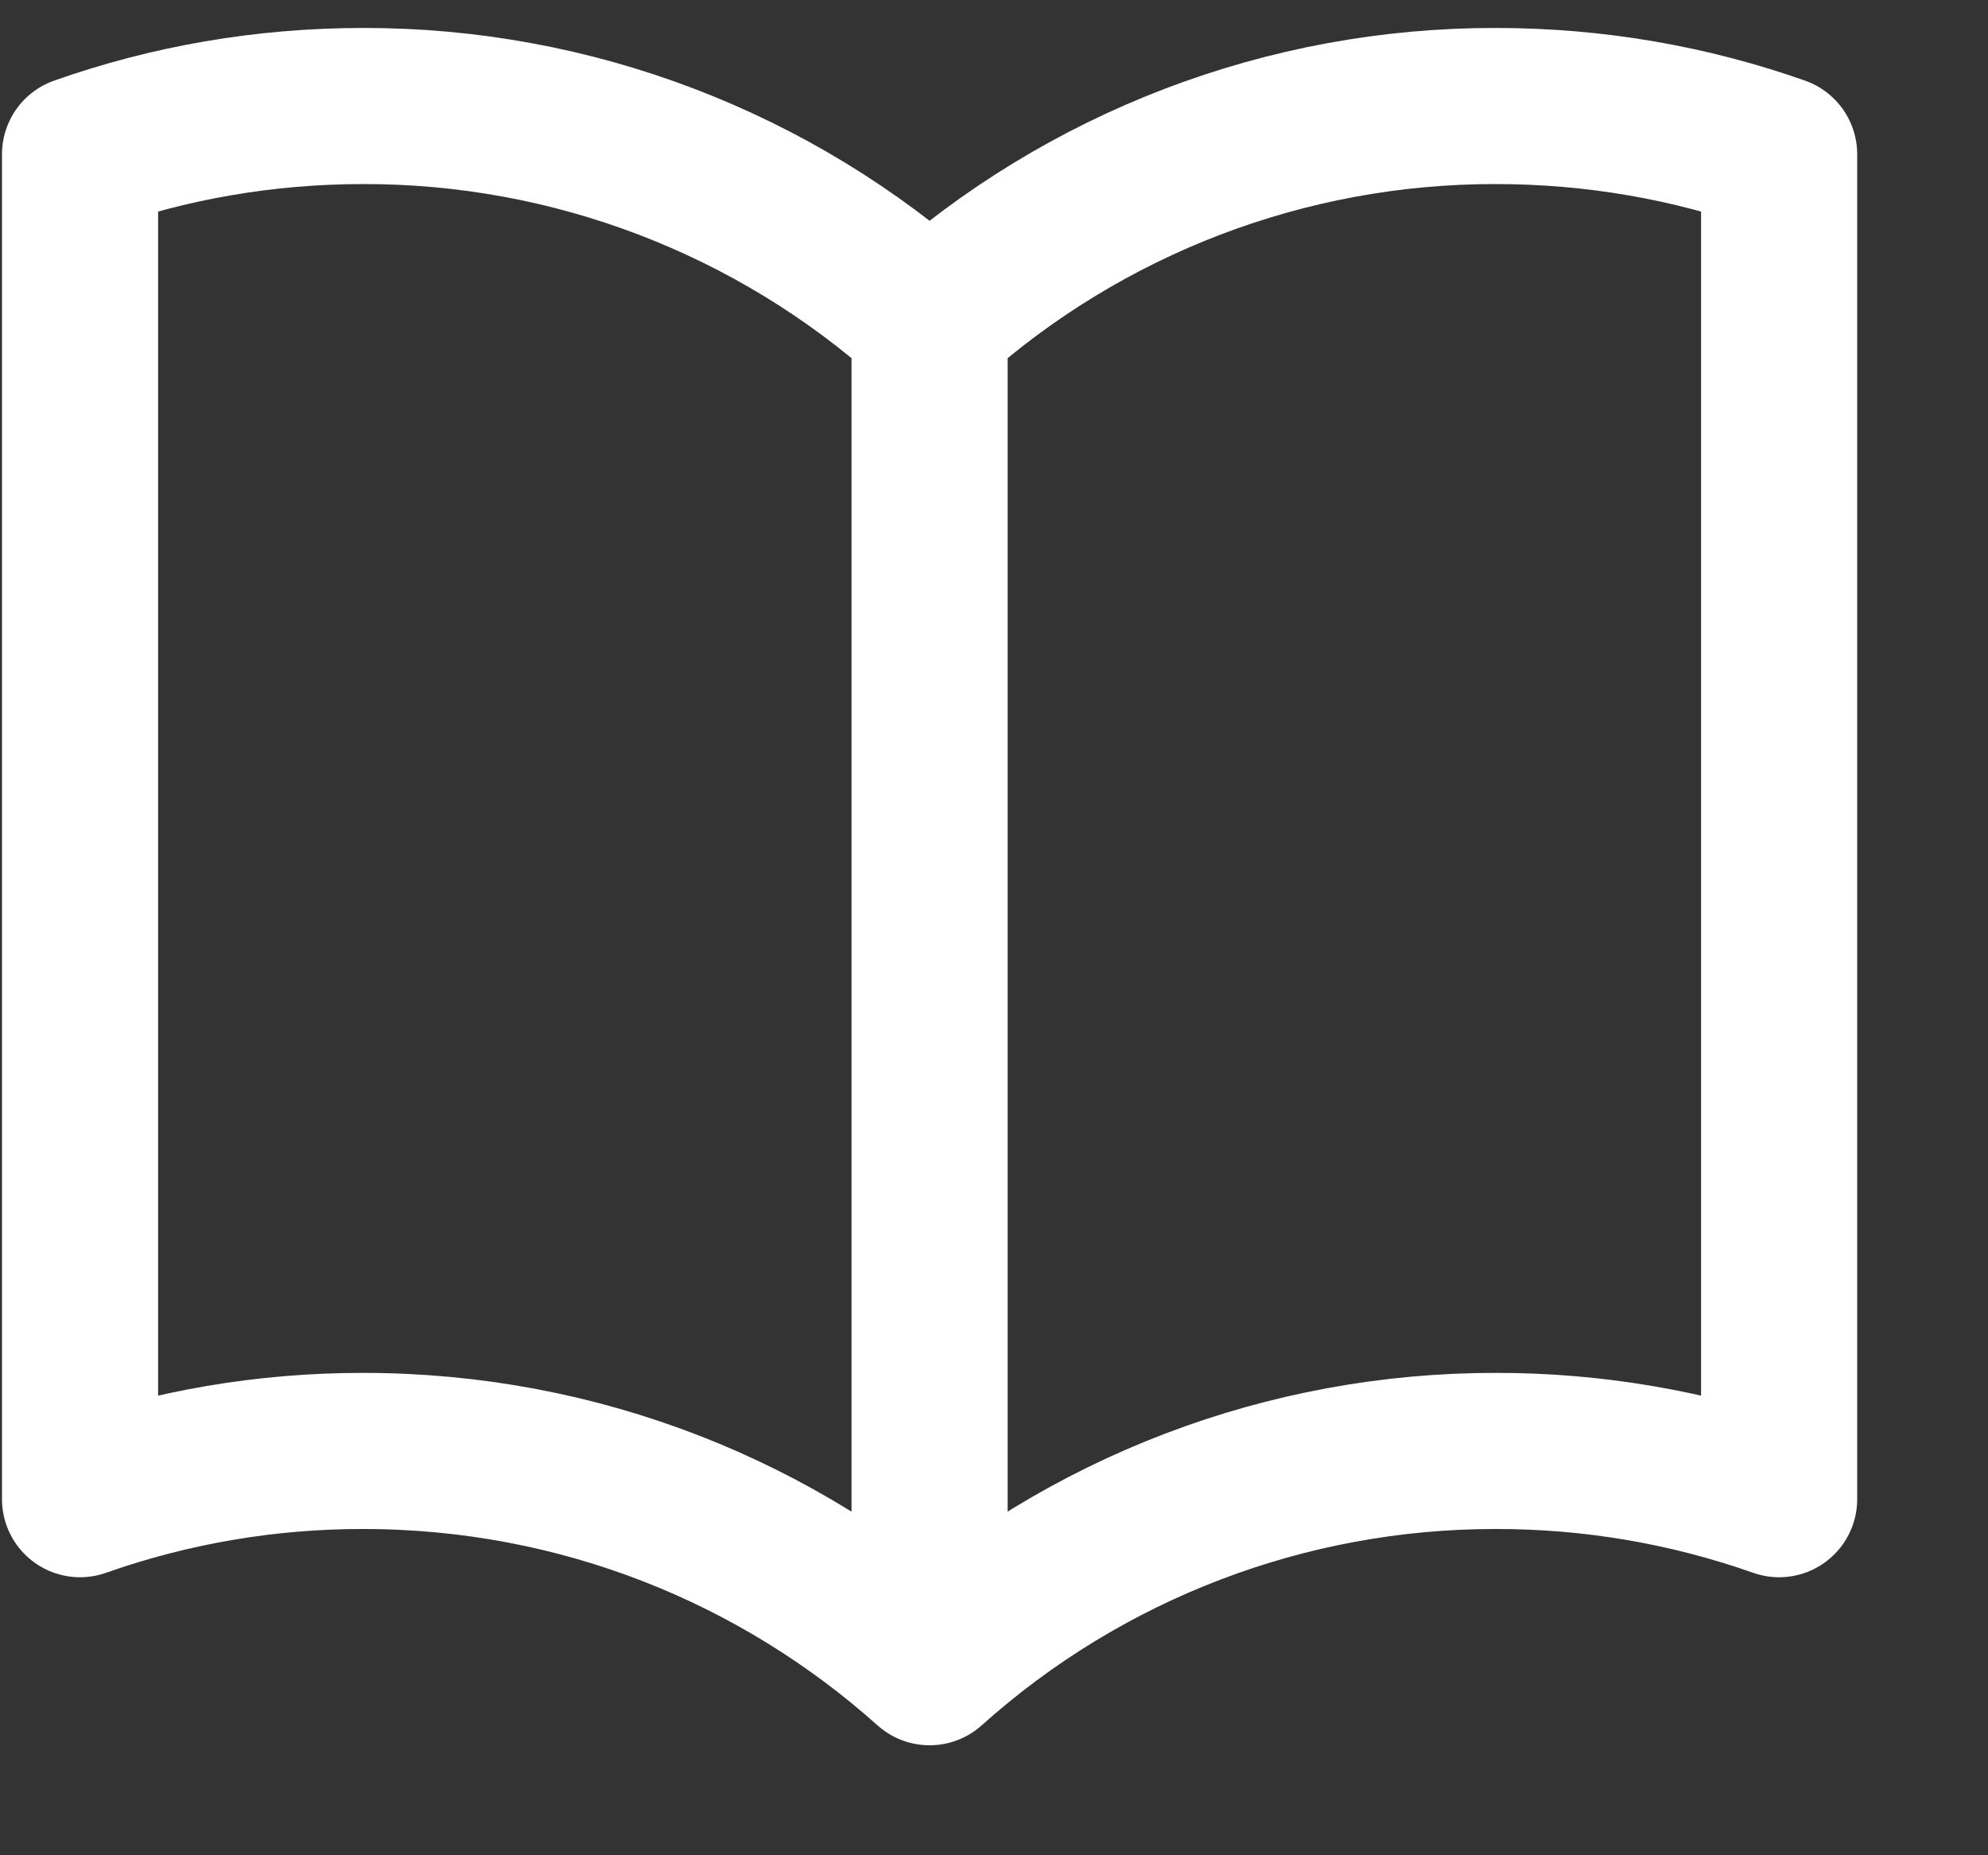
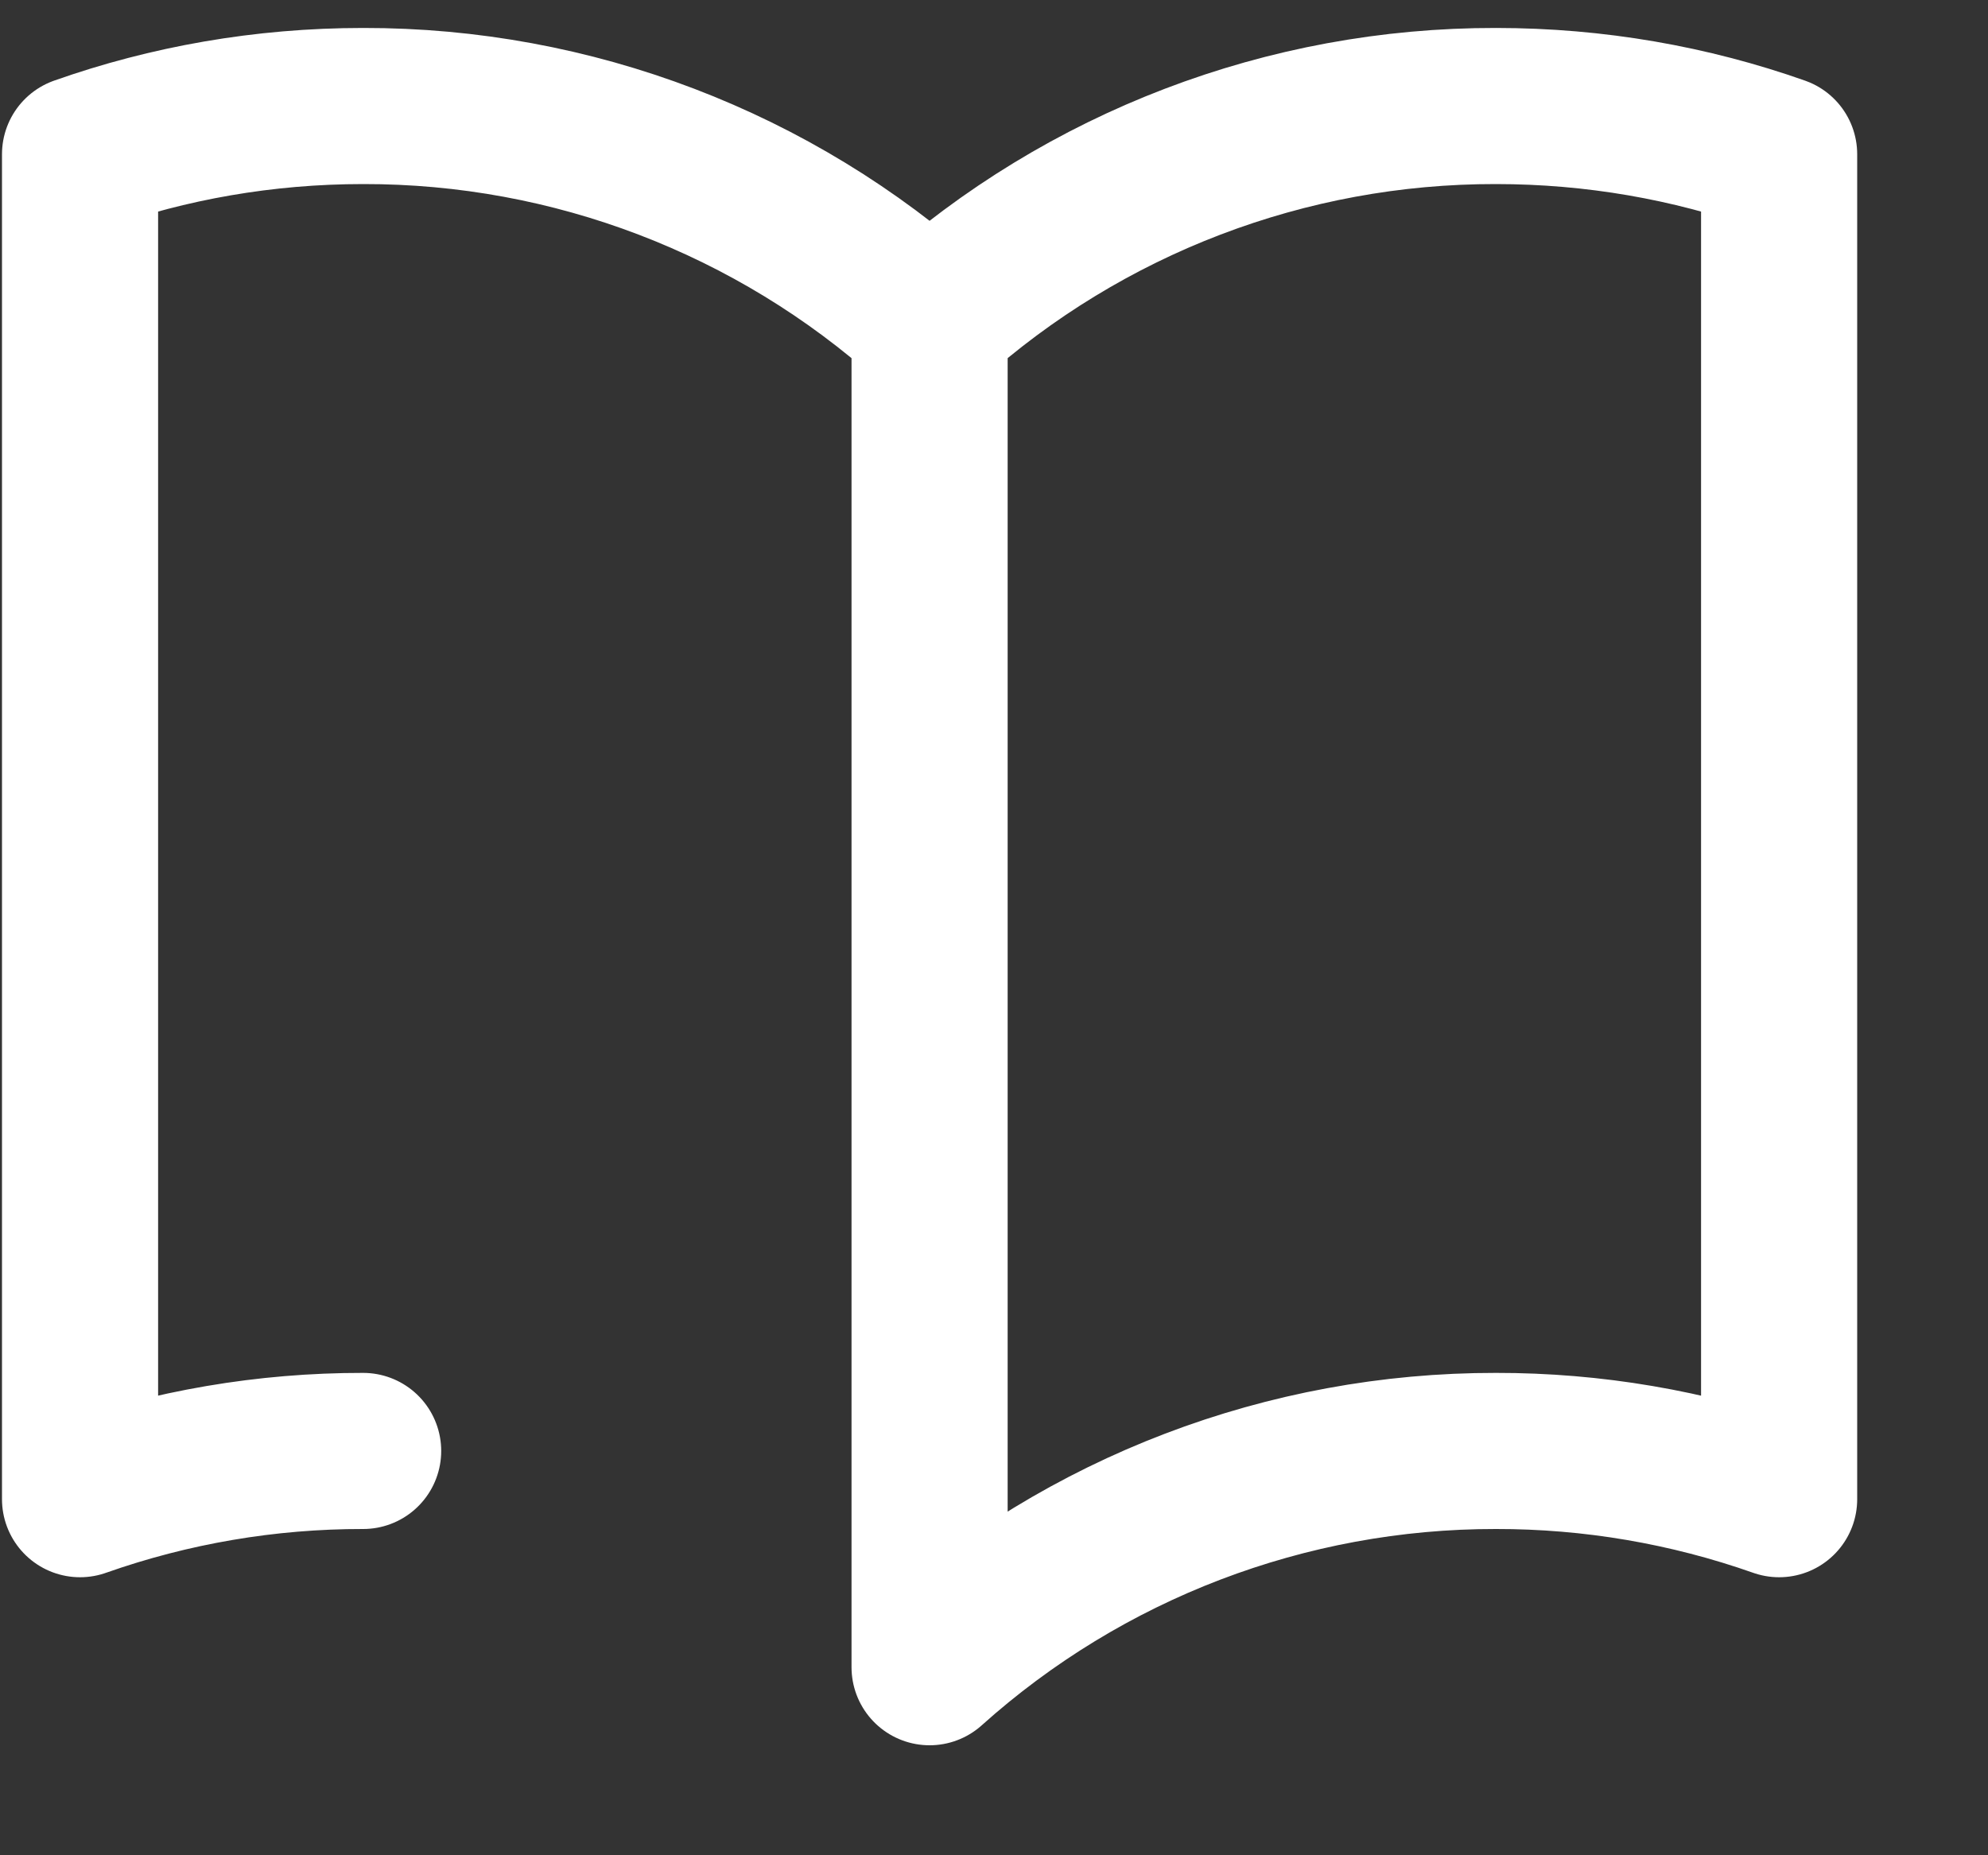
<svg xmlns="http://www.w3.org/2000/svg" width="15" height="14" viewBox="0 0 15 14" fill="none">
  <rect x="0" y="0" width="15" height="14" fill="#333333" stroke="none" />
-   <path id="Vector" d="M7.014 2.432C5.84 1.379 4.317 0.797 2.74 0.8C1.991 0.8 1.272 0.928 0.604 1.164V11.313C1.29 11.071 2.012 10.948 2.74 10.949C4.382 10.949 5.88 11.566 7.014 12.581M7.014 2.432C8.188 1.379 9.71 0.797 11.287 0.8C12.036 0.8 12.755 0.928 13.424 1.164V11.313C12.737 11.071 12.015 10.948 11.287 10.949C9.71 10.947 8.188 11.528 7.014 12.581M7.014 2.432V12.581" stroke="white" stroke-width="1.178" stroke-linecap="round" stroke-linejoin="round" />
+   <path id="Vector" d="M7.014 2.432C5.84 1.379 4.317 0.797 2.74 0.8C1.991 0.8 1.272 0.928 0.604 1.164V11.313C1.29 11.071 2.012 10.948 2.74 10.949M7.014 2.432C8.188 1.379 9.71 0.797 11.287 0.8C12.036 0.8 12.755 0.928 13.424 1.164V11.313C12.737 11.071 12.015 10.948 11.287 10.949C9.71 10.947 8.188 11.528 7.014 12.581M7.014 2.432V12.581" stroke="white" stroke-width="1.178" stroke-linecap="round" stroke-linejoin="round" />
</svg>